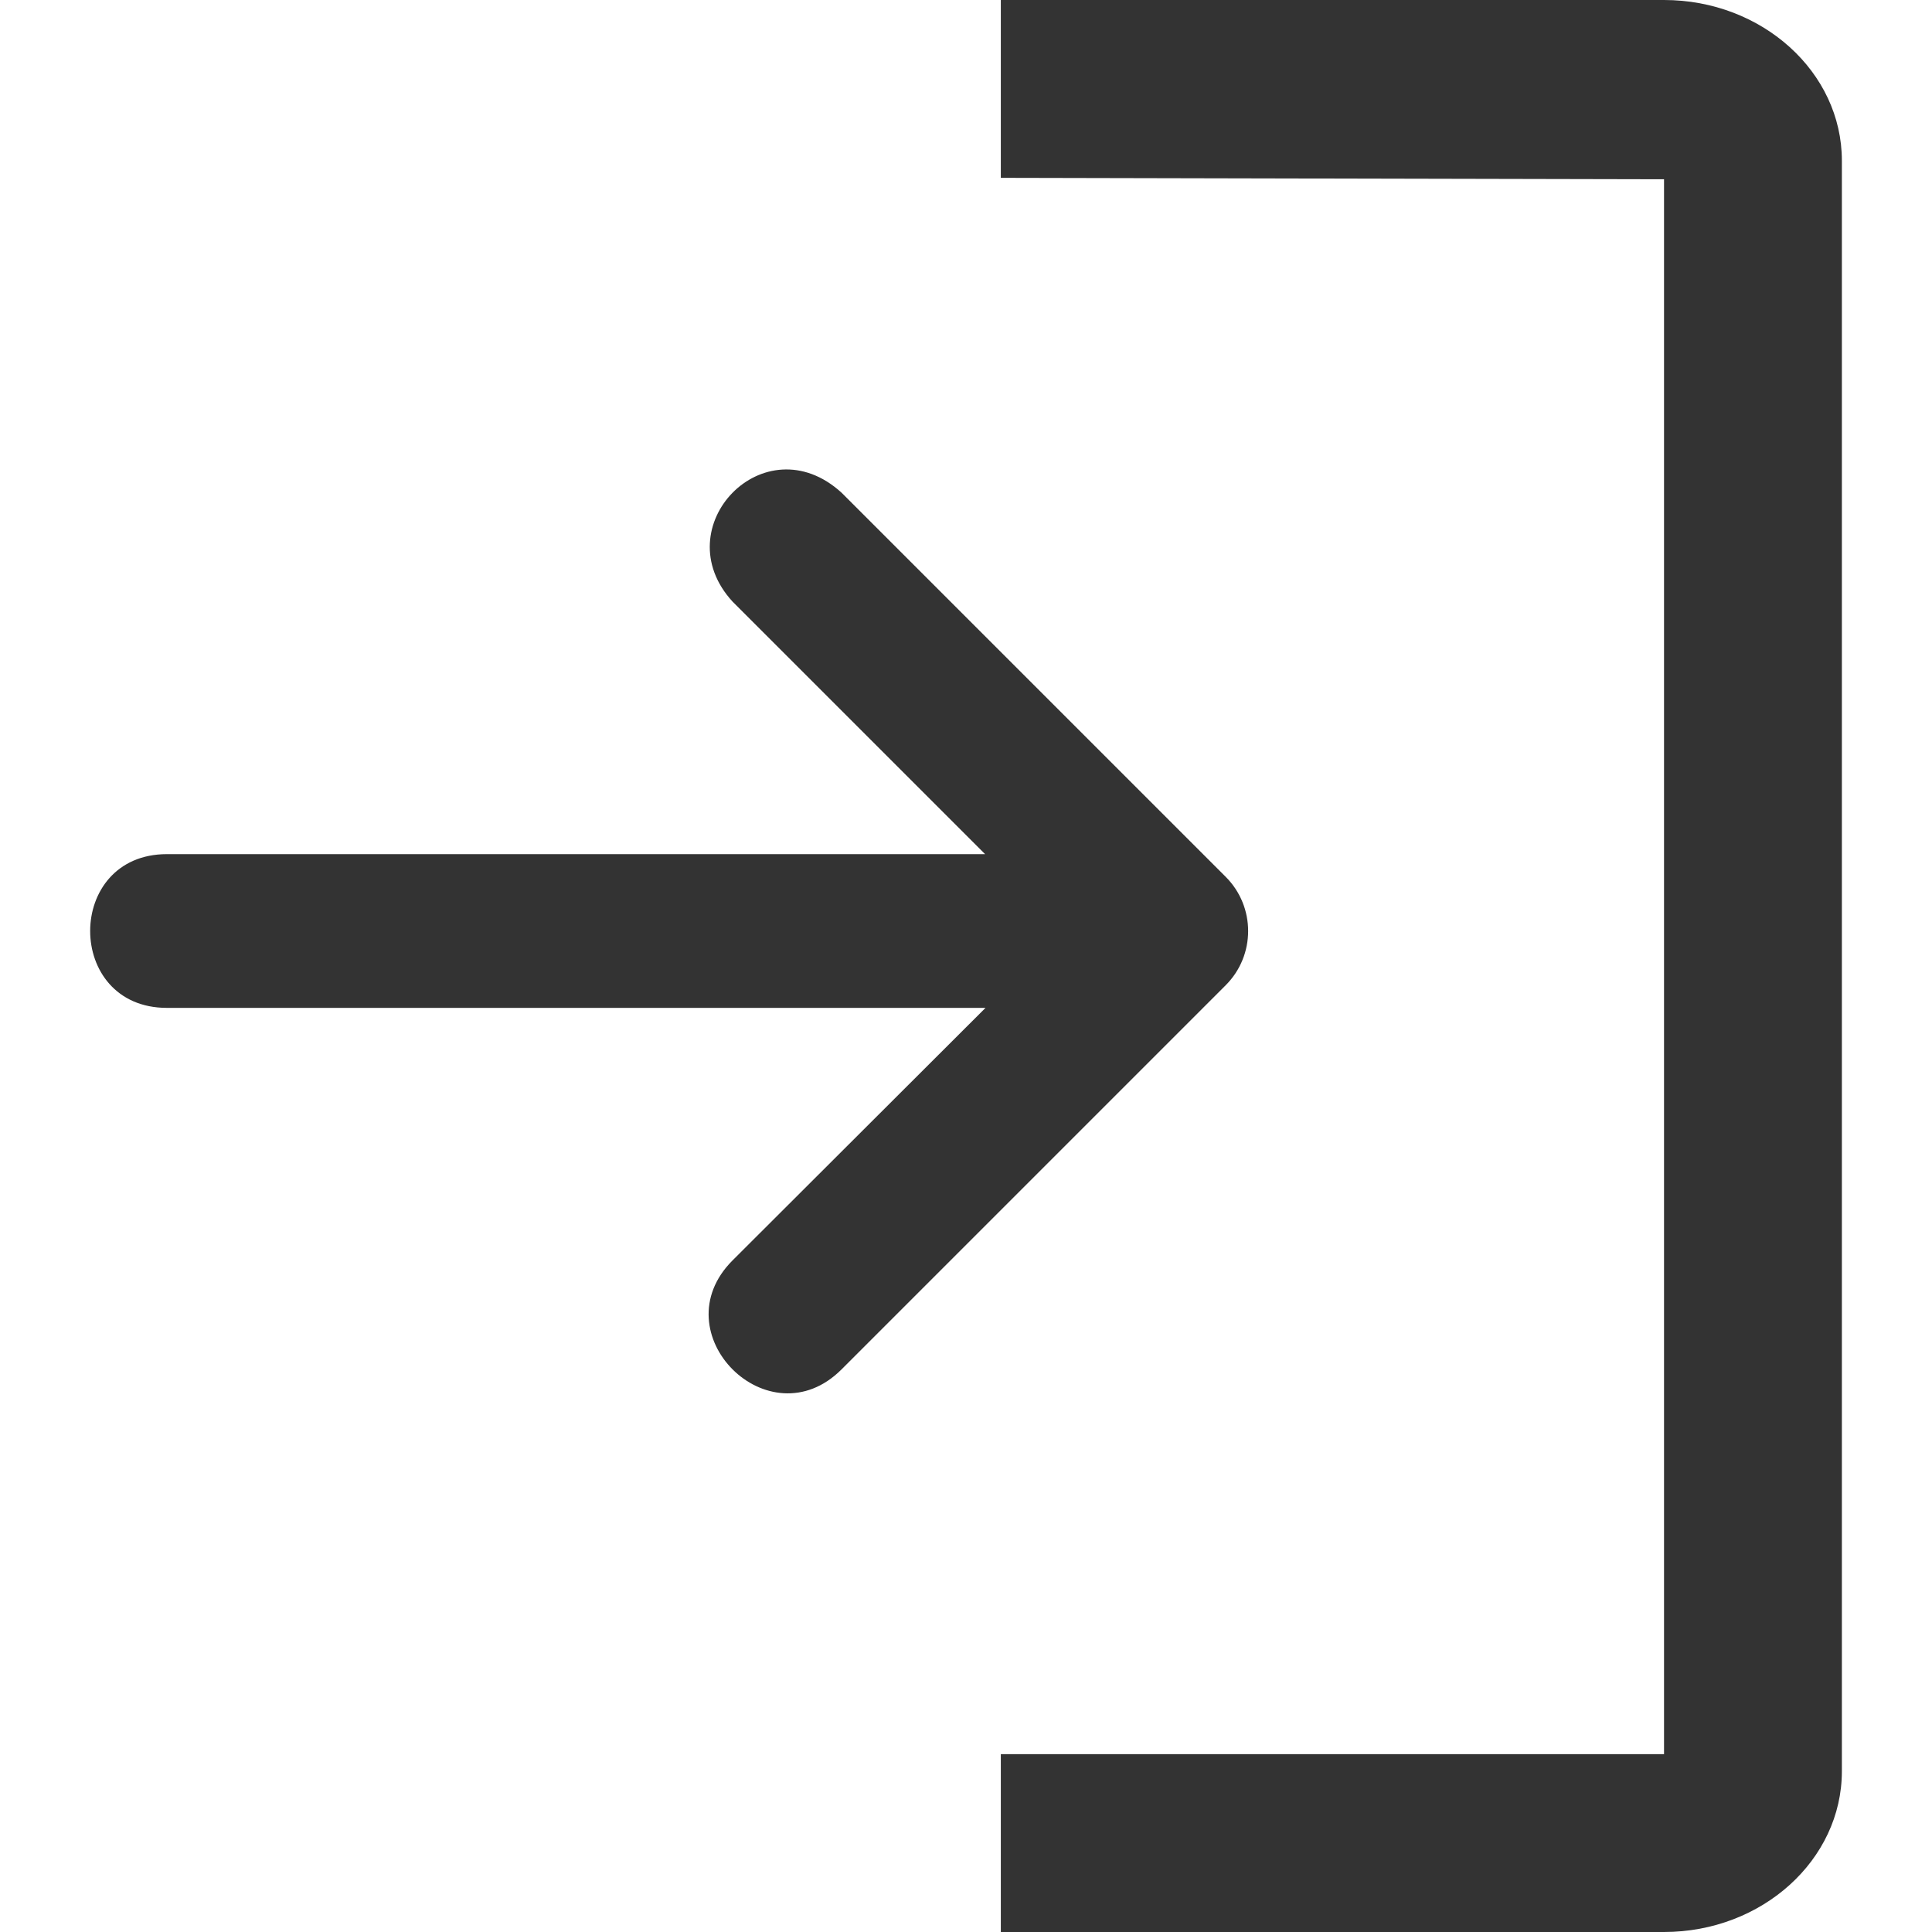
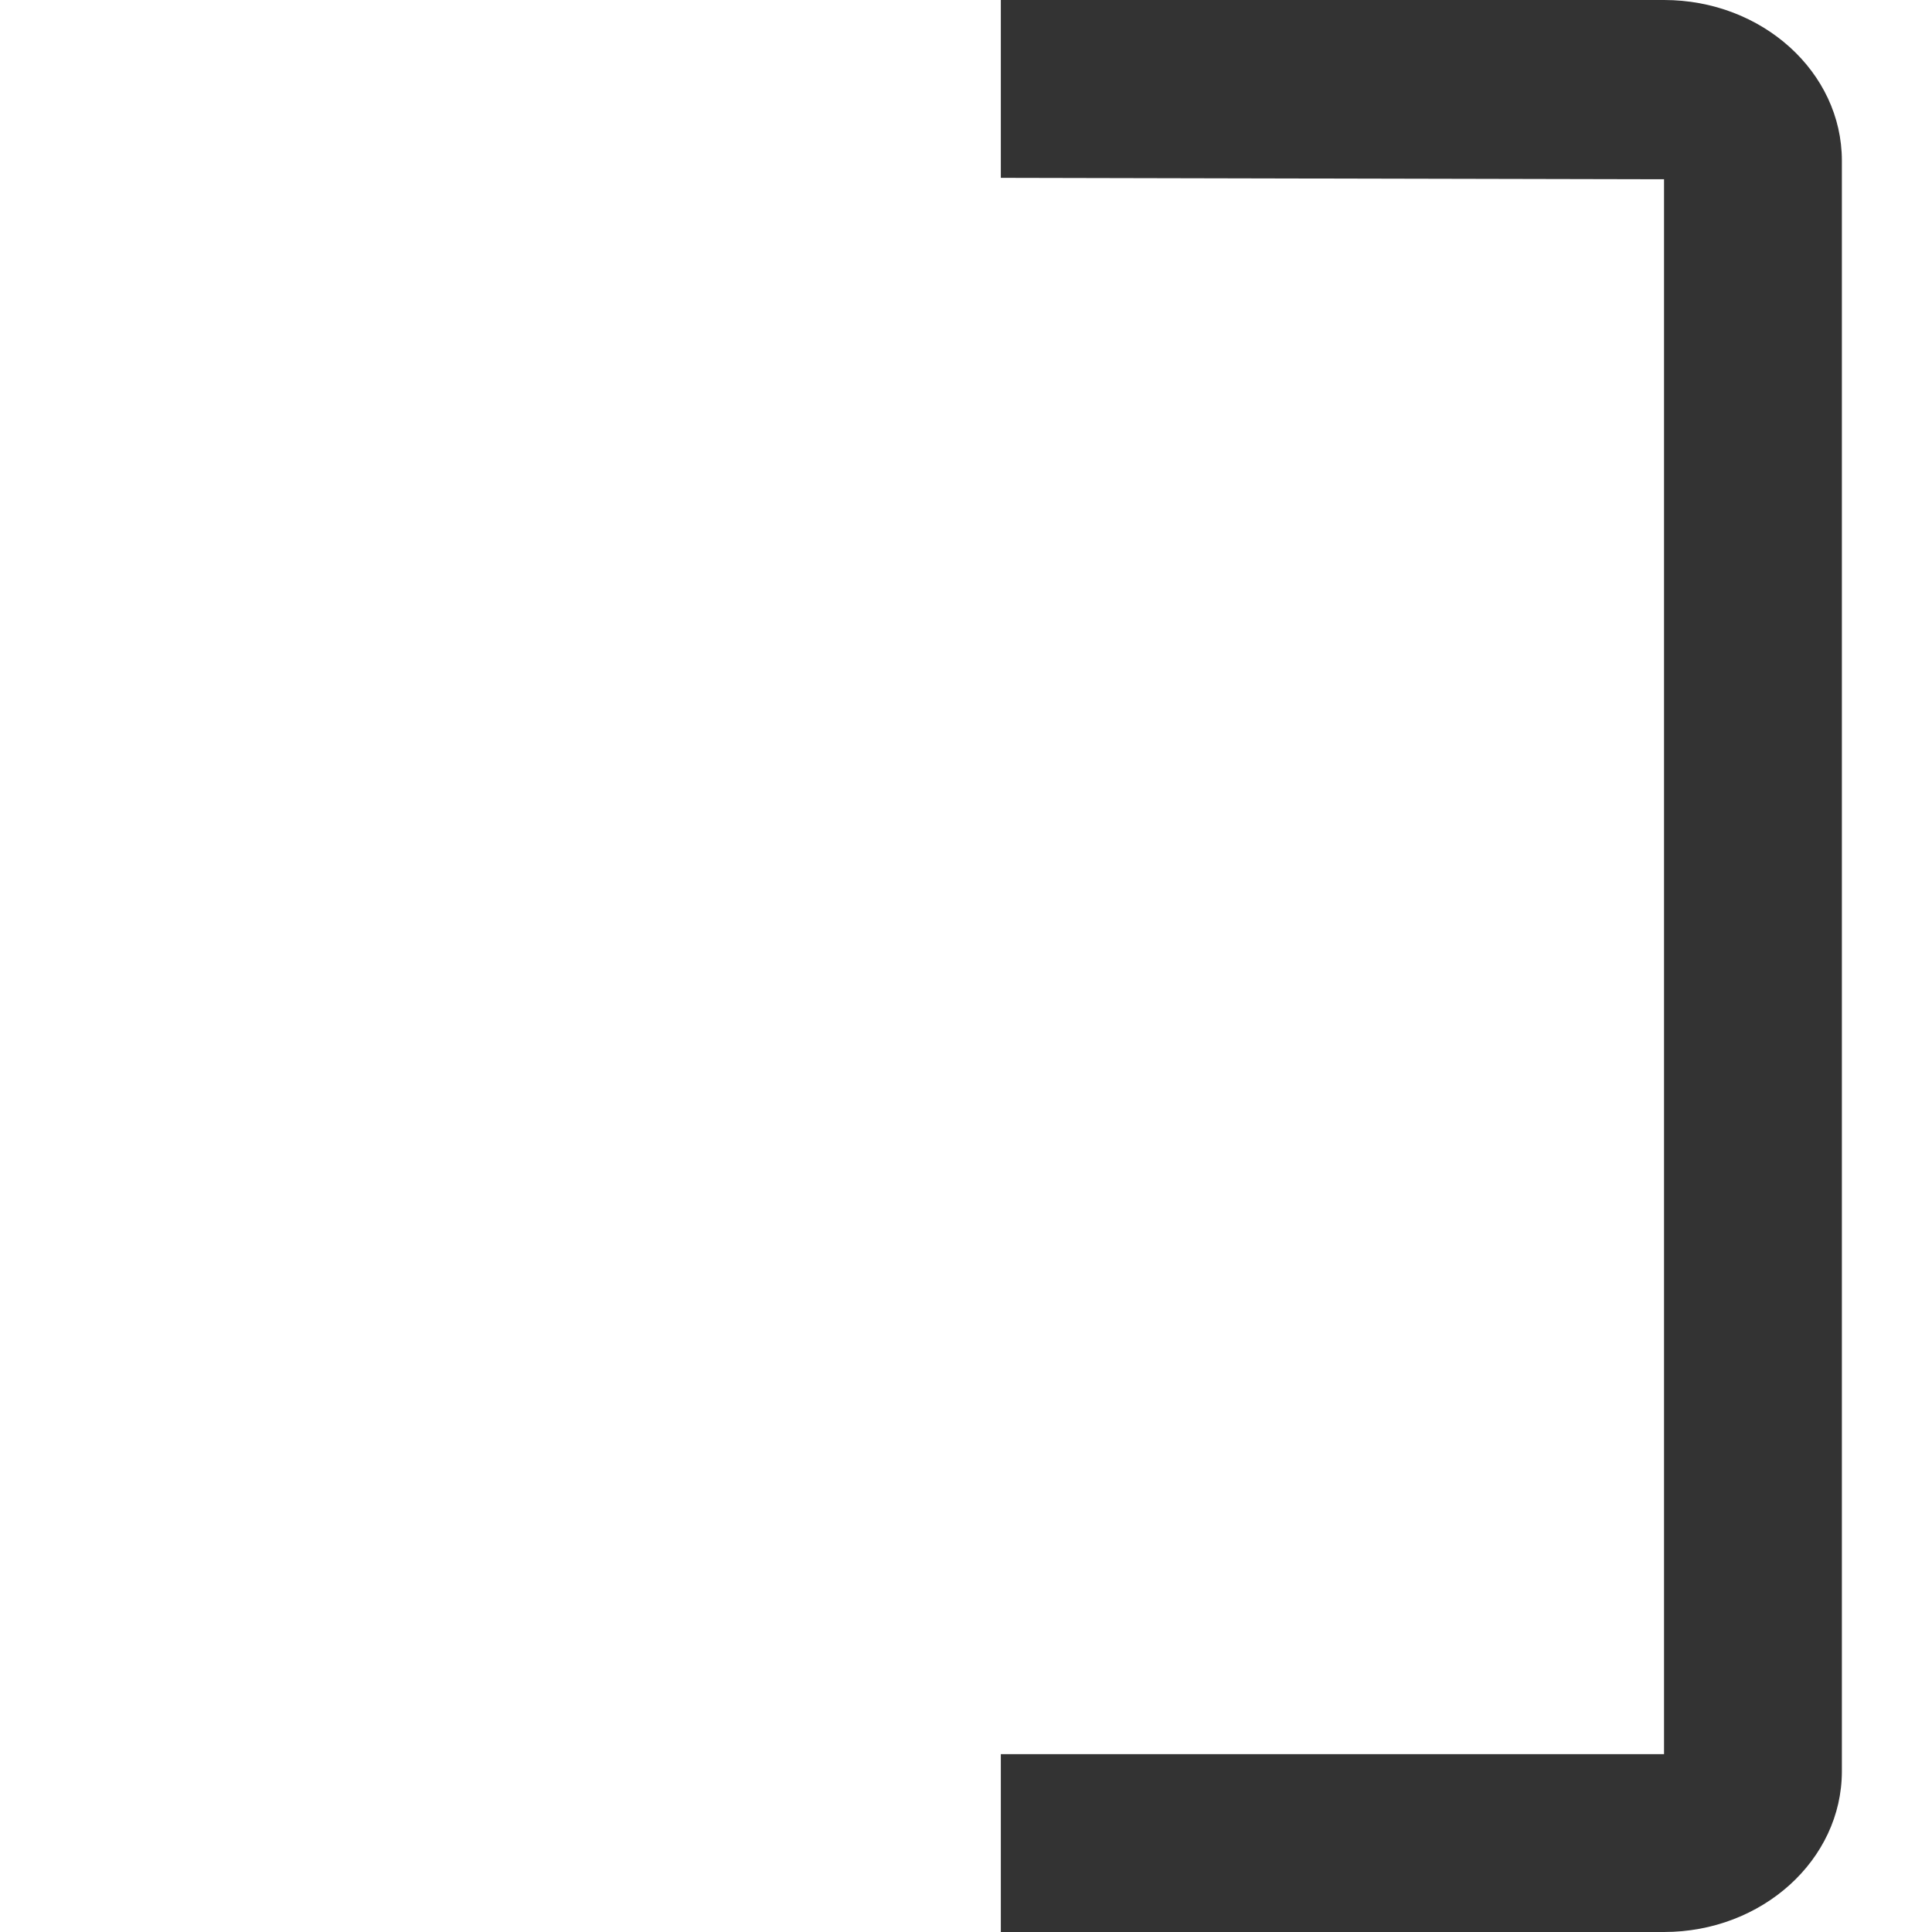
<svg xmlns="http://www.w3.org/2000/svg" version="1.1" id="Lager_1" x="0px" y="0px" viewBox="0 0 40 40" style="enable-background:new 0 0 40 40;" xml:space="preserve">
  <g>
    <g>
      <g>
        <path style="fill:#333333;" d="M34.452,40H20.721v-3.682h13.731V3.712l-13.731-0.03V0h13.731c2.03,0,3.682,1.492,3.682,3.326     v33.348C38.133,38.508,36.481,40,34.452,40z" />
      </g>
    </g>
    <g>
-       <path style="fill:#333333;" d="M15.167,12.456l5.228,5.228H3.456c-2.119,0-2.119,3.183,0,3.183h16.948l-5.237,5.228    c-1.504,1.504,0.752,3.761,2.256,2.257l7.954-7.954c0.619-0.619,0.619-1.625,0-2.244L17.423,10.2    C15.828,8.746,13.749,10.911,15.167,12.456L15.167,12.456z" />
-     </g>
+       </g>
  </g>
</svg>